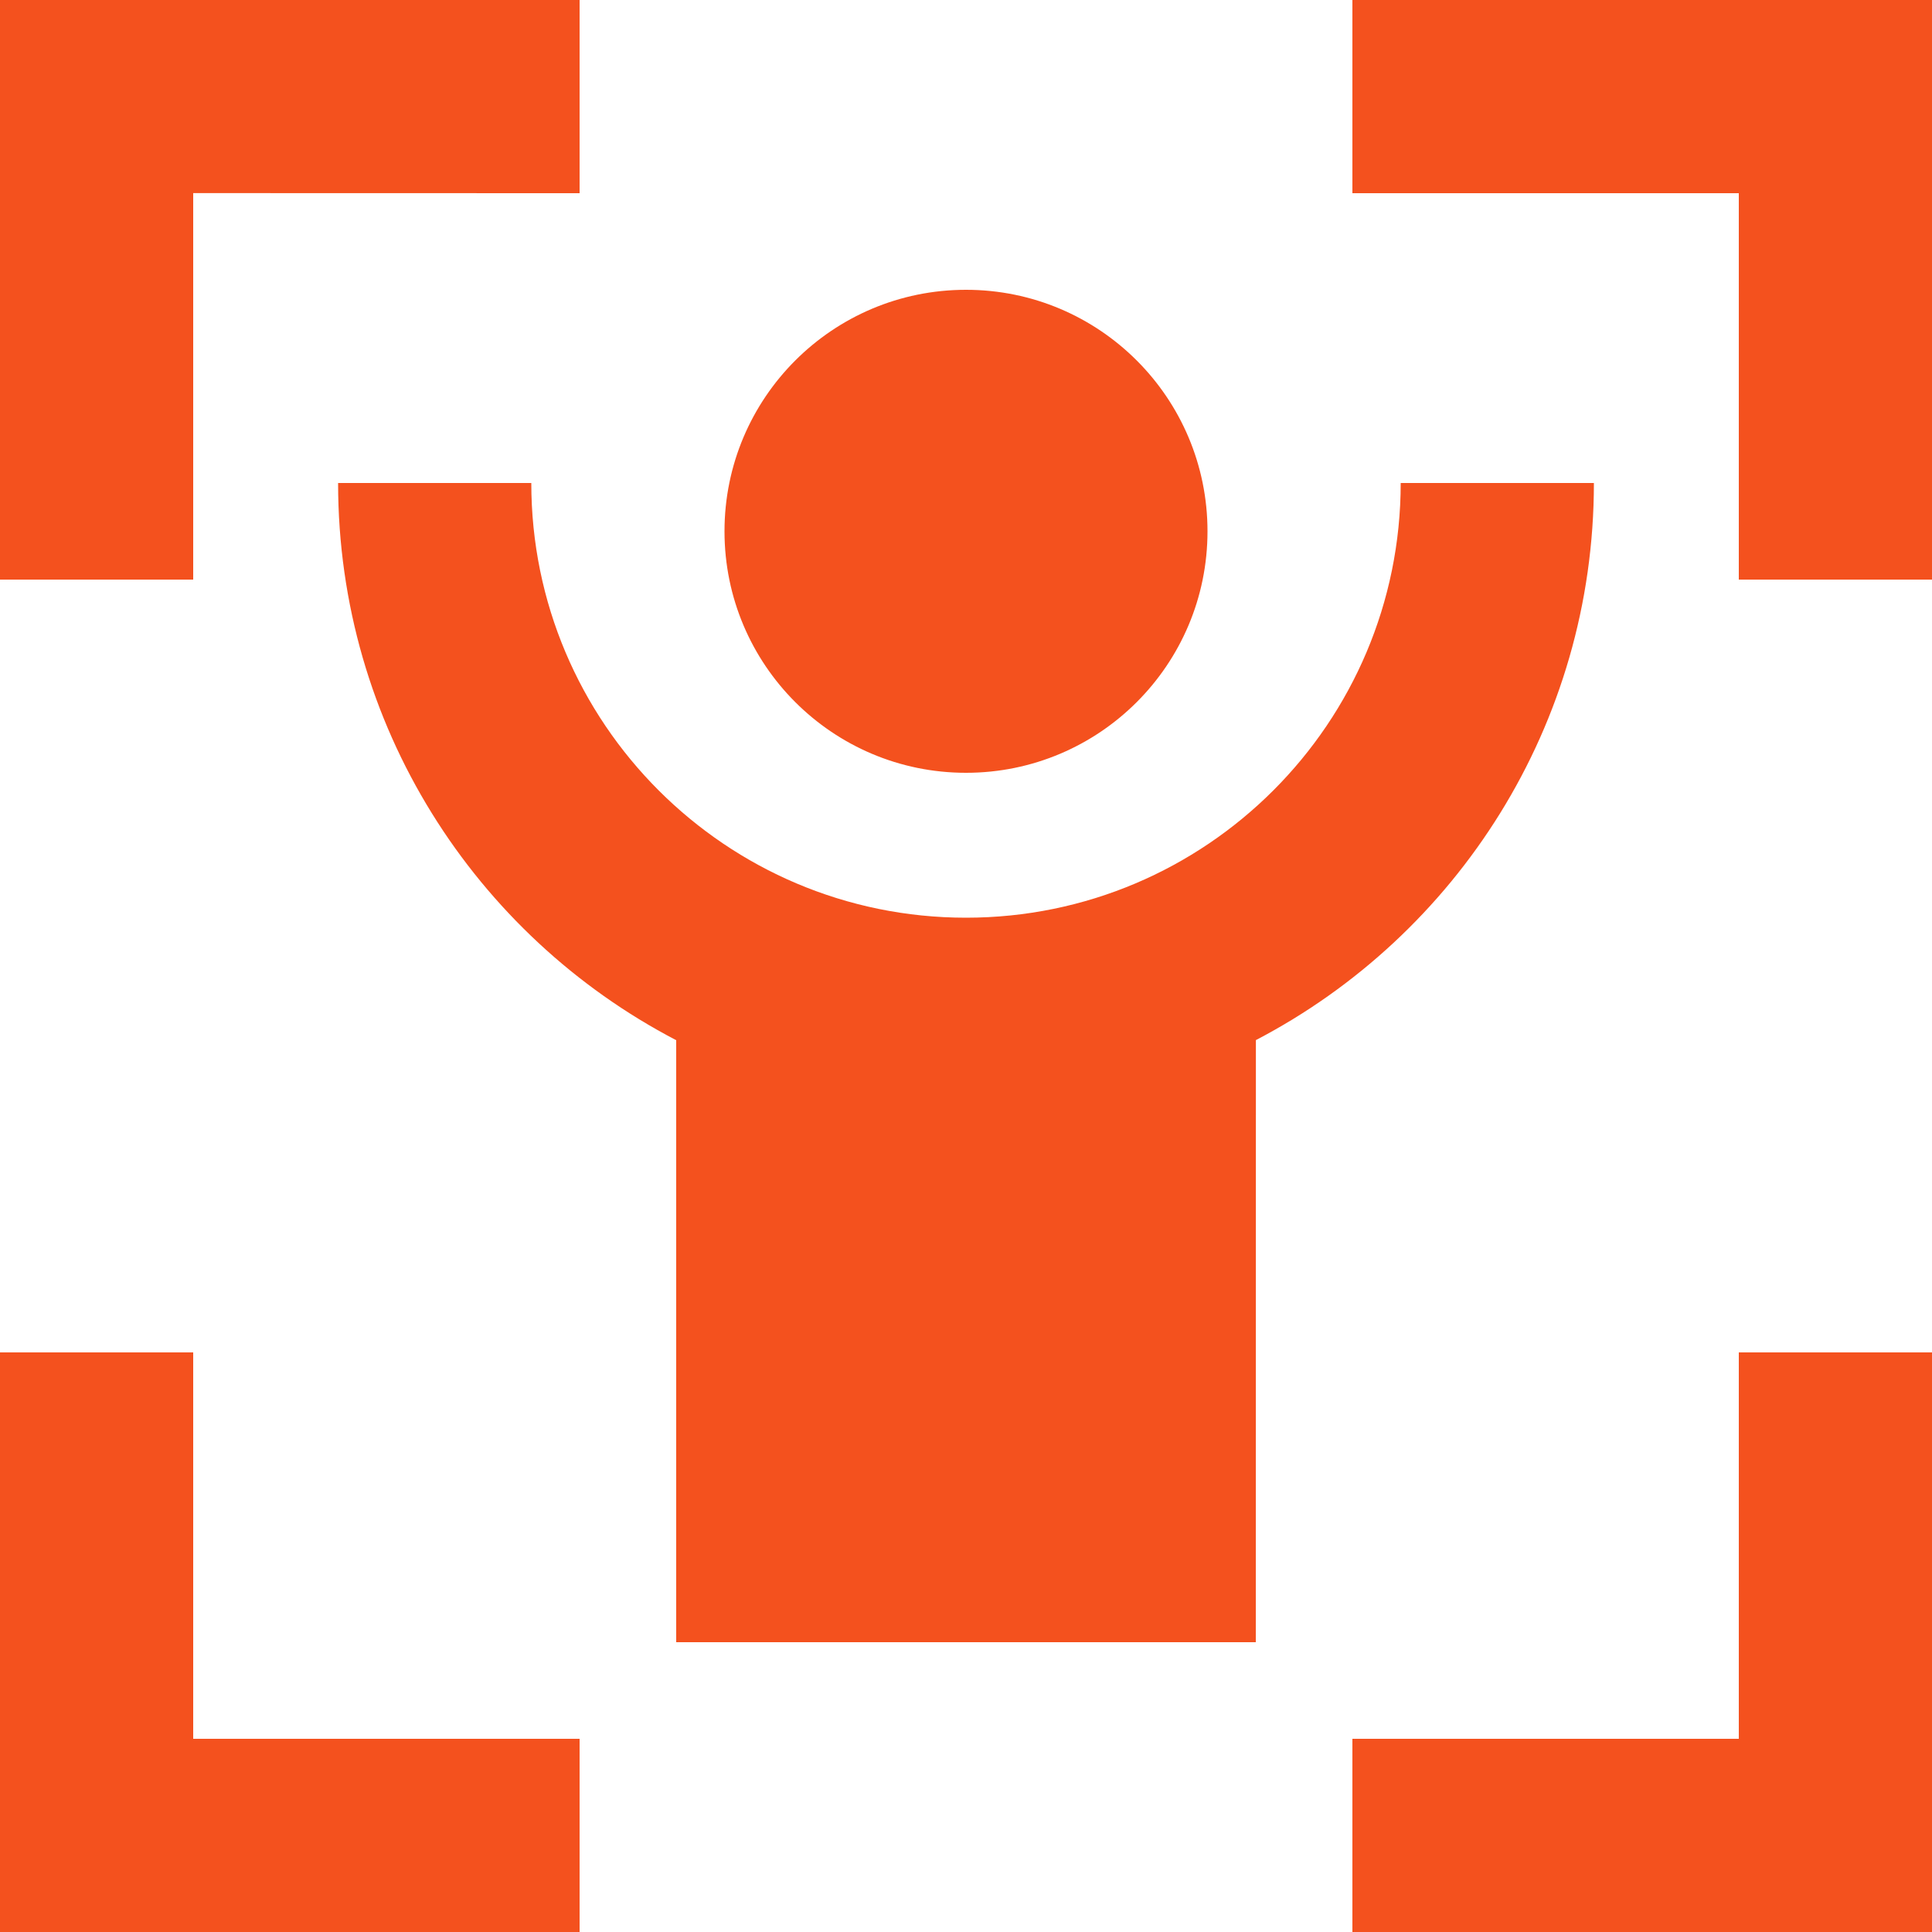
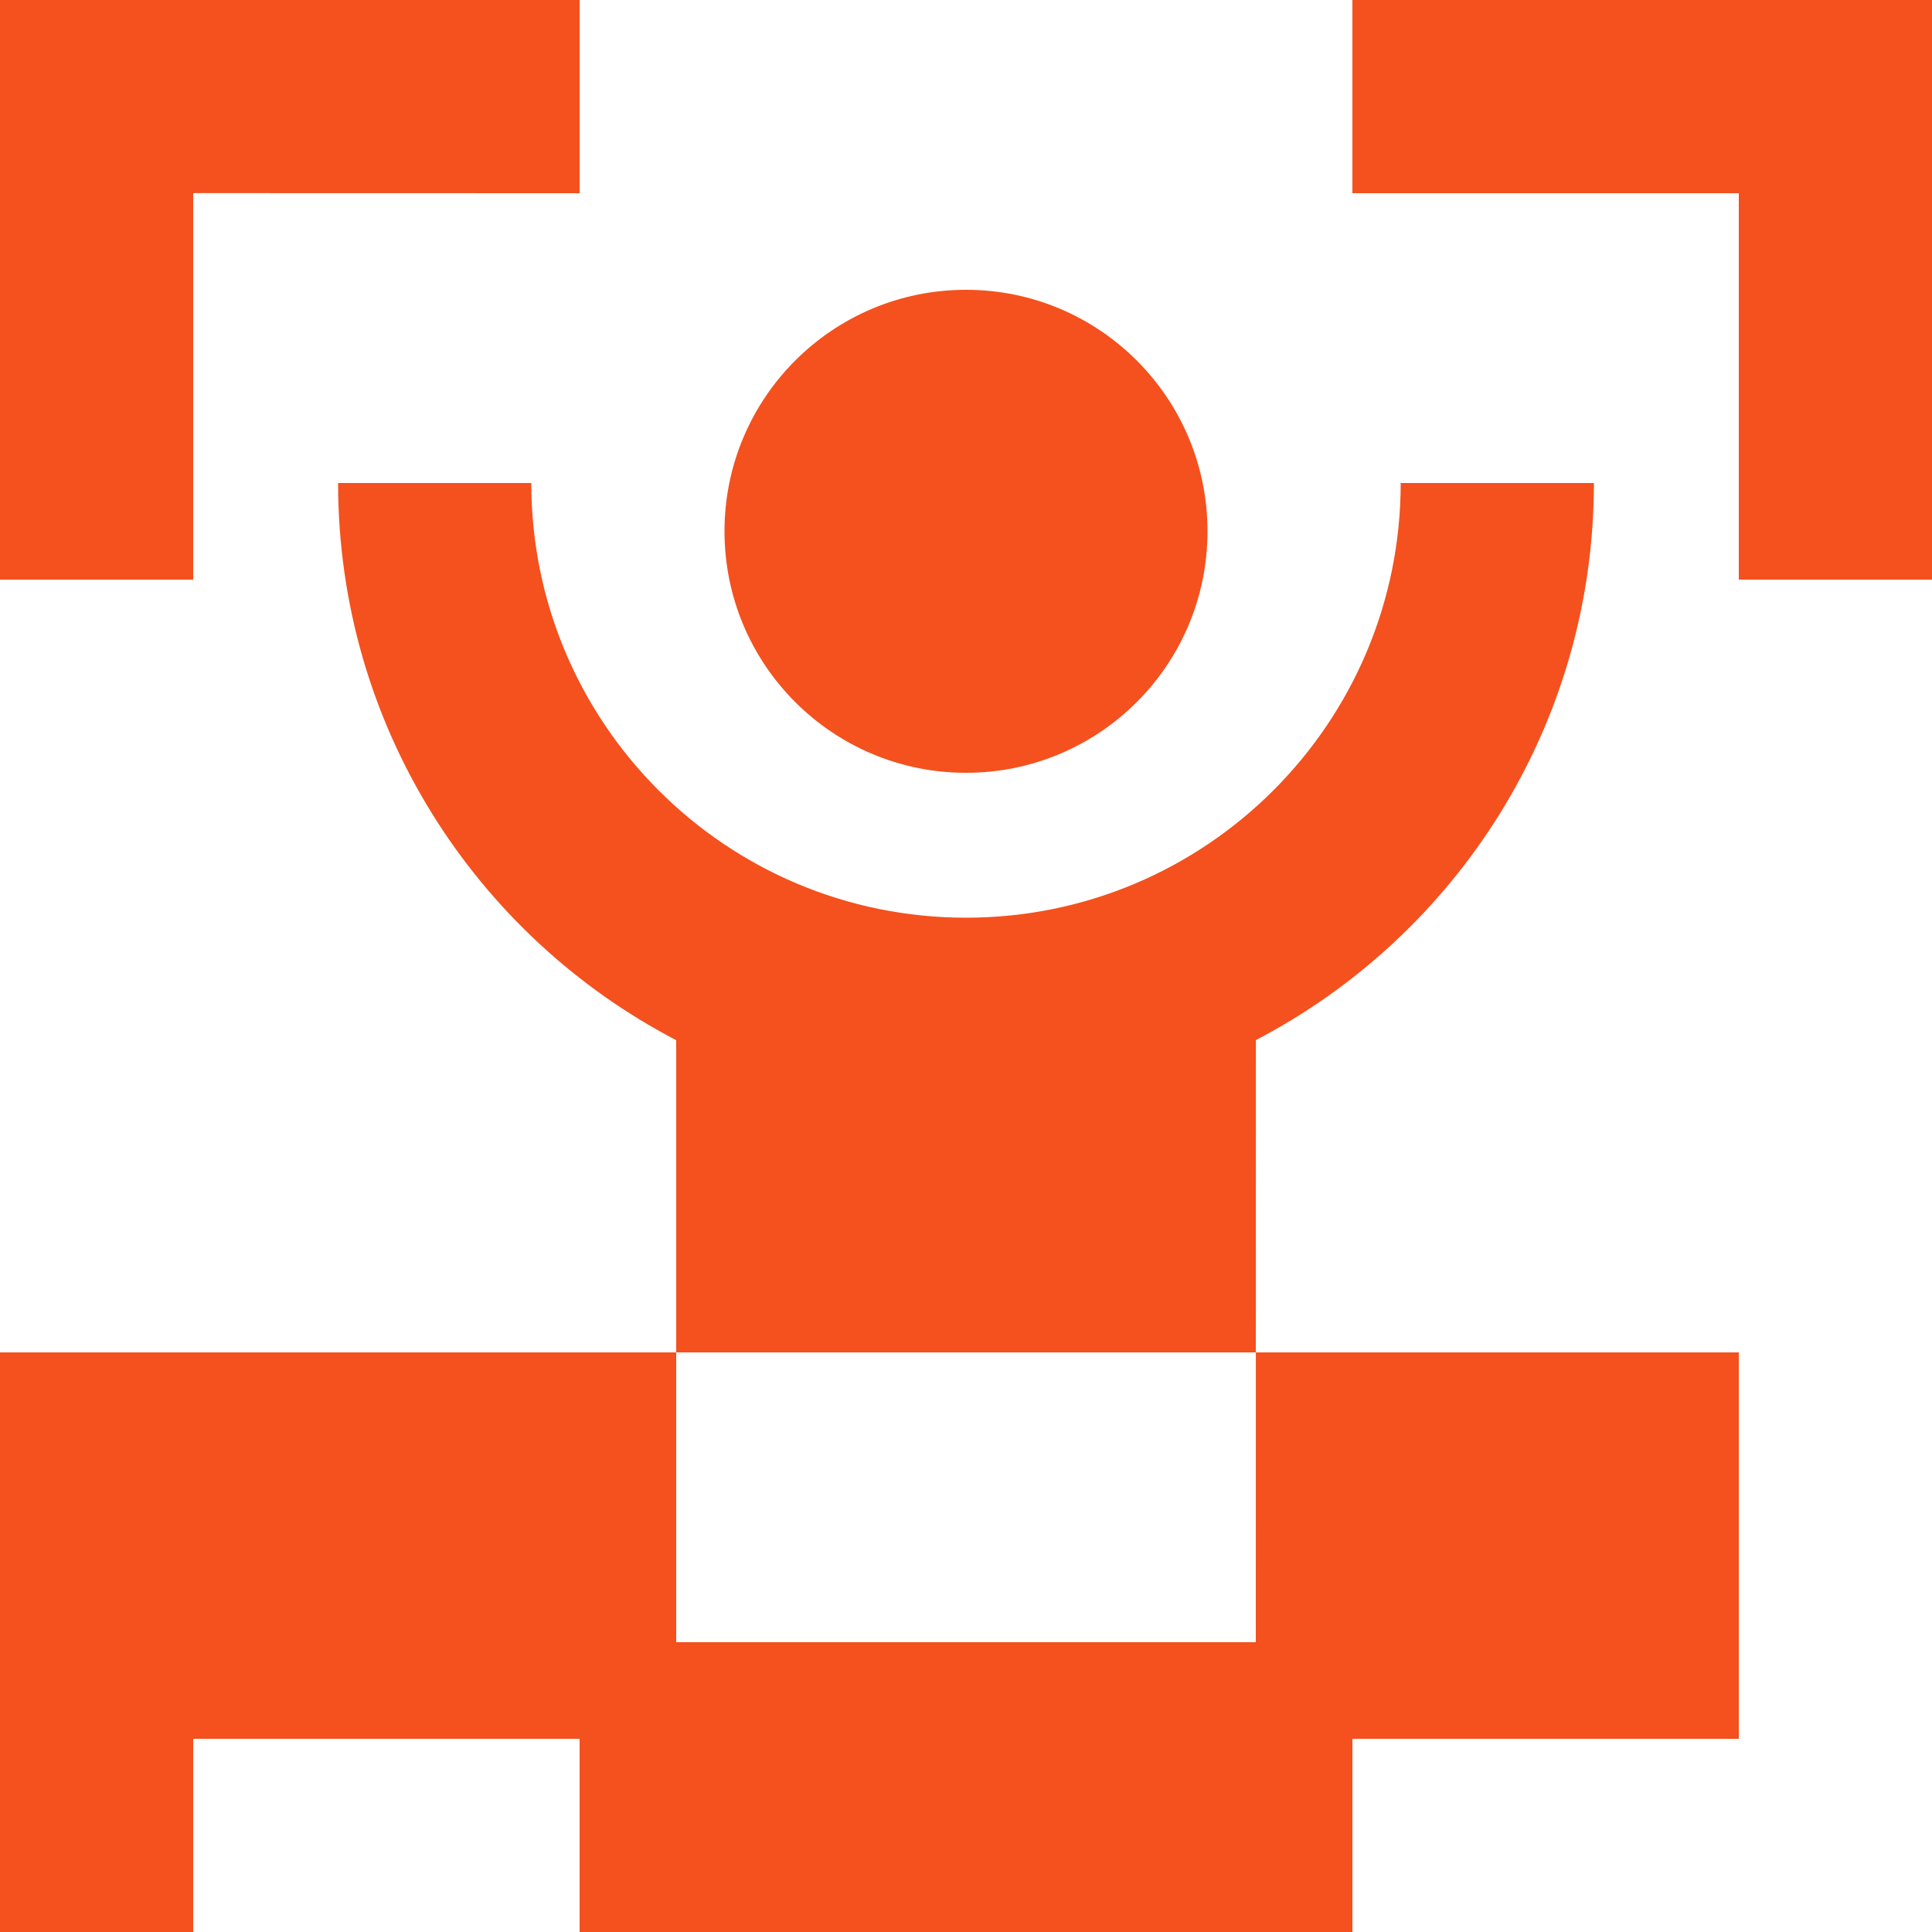
<svg xmlns="http://www.w3.org/2000/svg" width="20" height="20" viewBox="0 0 20 20" fill="none">
-   <path d="M2 14V18H6V20H0V14H2ZM20 14V20H14V18H18V14H20ZM5.5 5C5.5 7.485 7.515 9.5 10 9.5C12.485 9.5 14.5 7.485 14.5 5H16.5C16.5 7.507 15.08 9.683 13.001 10.767L13 17H7L7 10.768C4.92 9.684 3.5 7.508 3.5 5H5.5ZM10 3C11.381 3 12.5 4.119 12.5 5.5C12.5 6.881 11.381 8 10 8C8.619 8 7.5 6.881 7.5 5.5C7.5 4.119 8.619 3 10 3ZM6 0V2L2 1.999V6H0V0H6ZM20 0V6H18V2H14V0H20Z" fill="#F4511E" />
+   <path d="M2 14V18H6V20H0V14H2ZV20H14V18H18V14H20ZM5.5 5C5.5 7.485 7.515 9.5 10 9.5C12.485 9.5 14.5 7.485 14.5 5H16.5C16.5 7.507 15.08 9.683 13.001 10.767L13 17H7L7 10.768C4.92 9.684 3.5 7.508 3.5 5H5.5ZM10 3C11.381 3 12.5 4.119 12.5 5.5C12.5 6.881 11.381 8 10 8C8.619 8 7.5 6.881 7.5 5.5C7.5 4.119 8.619 3 10 3ZM6 0V2L2 1.999V6H0V0H6ZM20 0V6H18V2H14V0H20Z" fill="#F4511E" />
</svg>